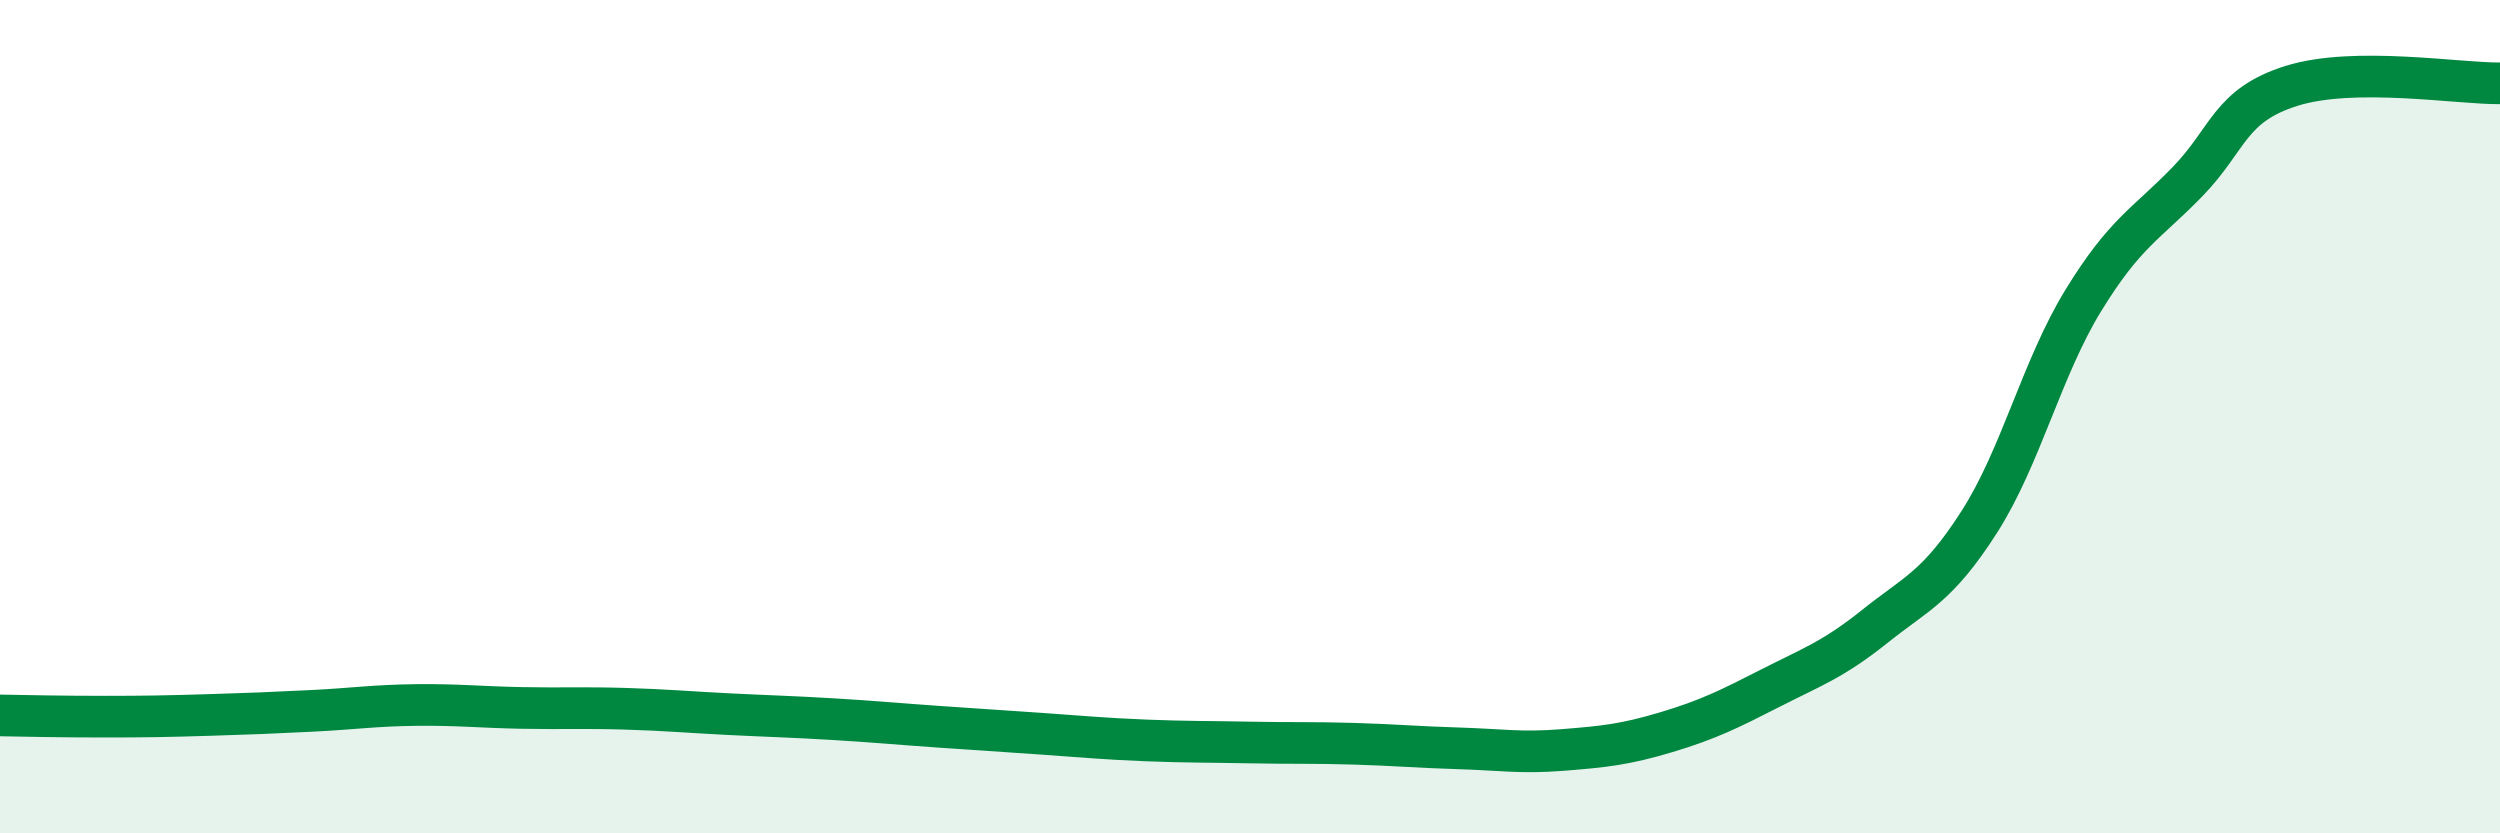
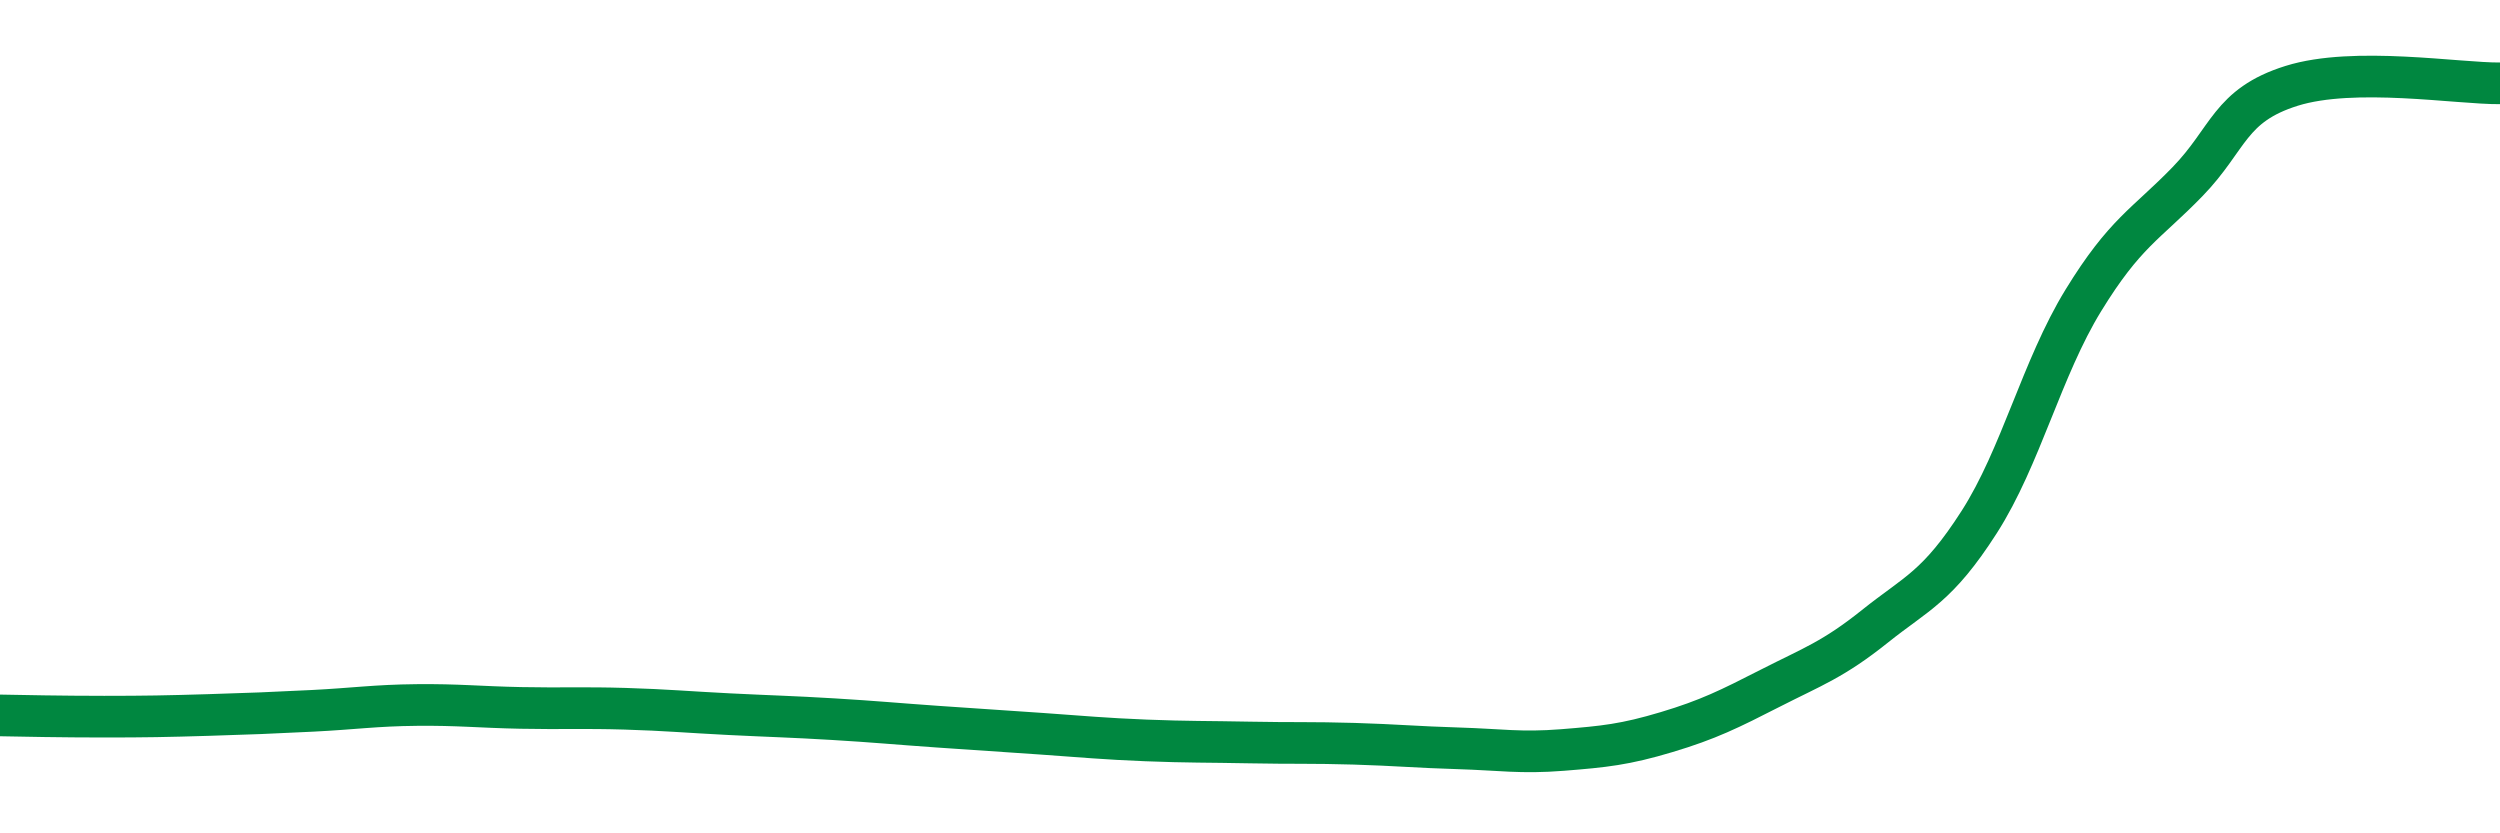
<svg xmlns="http://www.w3.org/2000/svg" width="60" height="20" viewBox="0 0 60 20">
-   <path d="M 0,17.17 C 0.5,17.18 1.5,17.2 2.5,17.2 C 3.5,17.2 4,17.19 5,17.16 C 6,17.13 6.5,17.11 7.5,17.06 C 8.5,17.01 9,16.93 10,16.92 C 11,16.91 11.5,16.97 12.5,16.99 C 13.5,17.01 14,16.98 15,17.01 C 16,17.04 16.5,17.09 17.5,17.14 C 18.5,17.19 19,17.2 20,17.26 C 21,17.32 21.5,17.37 22.5,17.44 C 23.5,17.51 24,17.54 25,17.61 C 26,17.68 26.5,17.73 27.5,17.77 C 28.5,17.81 29,17.8 30,17.82 C 31,17.84 31.5,17.82 32.5,17.85 C 33.5,17.88 34,17.93 35,17.96 C 36,17.99 36.5,18.08 37.5,18 C 38.5,17.92 39,17.87 40,17.57 C 41,17.27 41.5,17.02 42.5,16.51 C 43.5,16 44,15.83 45,15.03 C 46,14.23 46.5,14.09 47.5,12.53 C 48.5,10.97 49,8.84 50,7.21 C 51,5.58 51.5,5.39 52.5,4.36 C 53.5,3.33 53.5,2.53 55,2.06 C 56.5,1.59 59,2.01 60,2L60 20L0 20Z" fill="#008740" opacity="0.1" stroke-linecap="round" stroke-linejoin="round" />
  <path d="M 0,17.17 C 0.5,17.18 1.5,17.2 2.5,17.2 C 3.5,17.2 4,17.19 5,17.16 C 6,17.13 6.5,17.11 7.5,17.06 C 8.5,17.01 9,16.93 10,16.92 C 11,16.91 11.5,16.97 12.5,16.99 C 13.5,17.01 14,16.98 15,17.01 C 16,17.04 16.5,17.09 17.5,17.14 C 18.5,17.19 19,17.2 20,17.26 C 21,17.32 21.5,17.37 22.5,17.44 C 23.5,17.51 24,17.54 25,17.61 C 26,17.68 26.5,17.73 27.5,17.77 C 28.5,17.81 29,17.8 30,17.82 C 31,17.84 31.5,17.82 32.5,17.85 C 33.5,17.88 34,17.93 35,17.96 C 36,17.99 36.5,18.08 37.5,18 C 38.5,17.92 39,17.87 40,17.57 C 41,17.27 41.5,17.02 42.5,16.51 C 43.5,16 44,15.83 45,15.03 C 46,14.23 46.5,14.09 47.5,12.53 C 48.5,10.97 49,8.84 50,7.21 C 51,5.58 51.5,5.39 52.5,4.36 C 53.5,3.33 53.5,2.53 55,2.06 C 56.5,1.59 59,2.01 60,2" stroke="#008740" stroke-width="1" fill="none" stroke-linecap="round" stroke-linejoin="round" />
</svg>